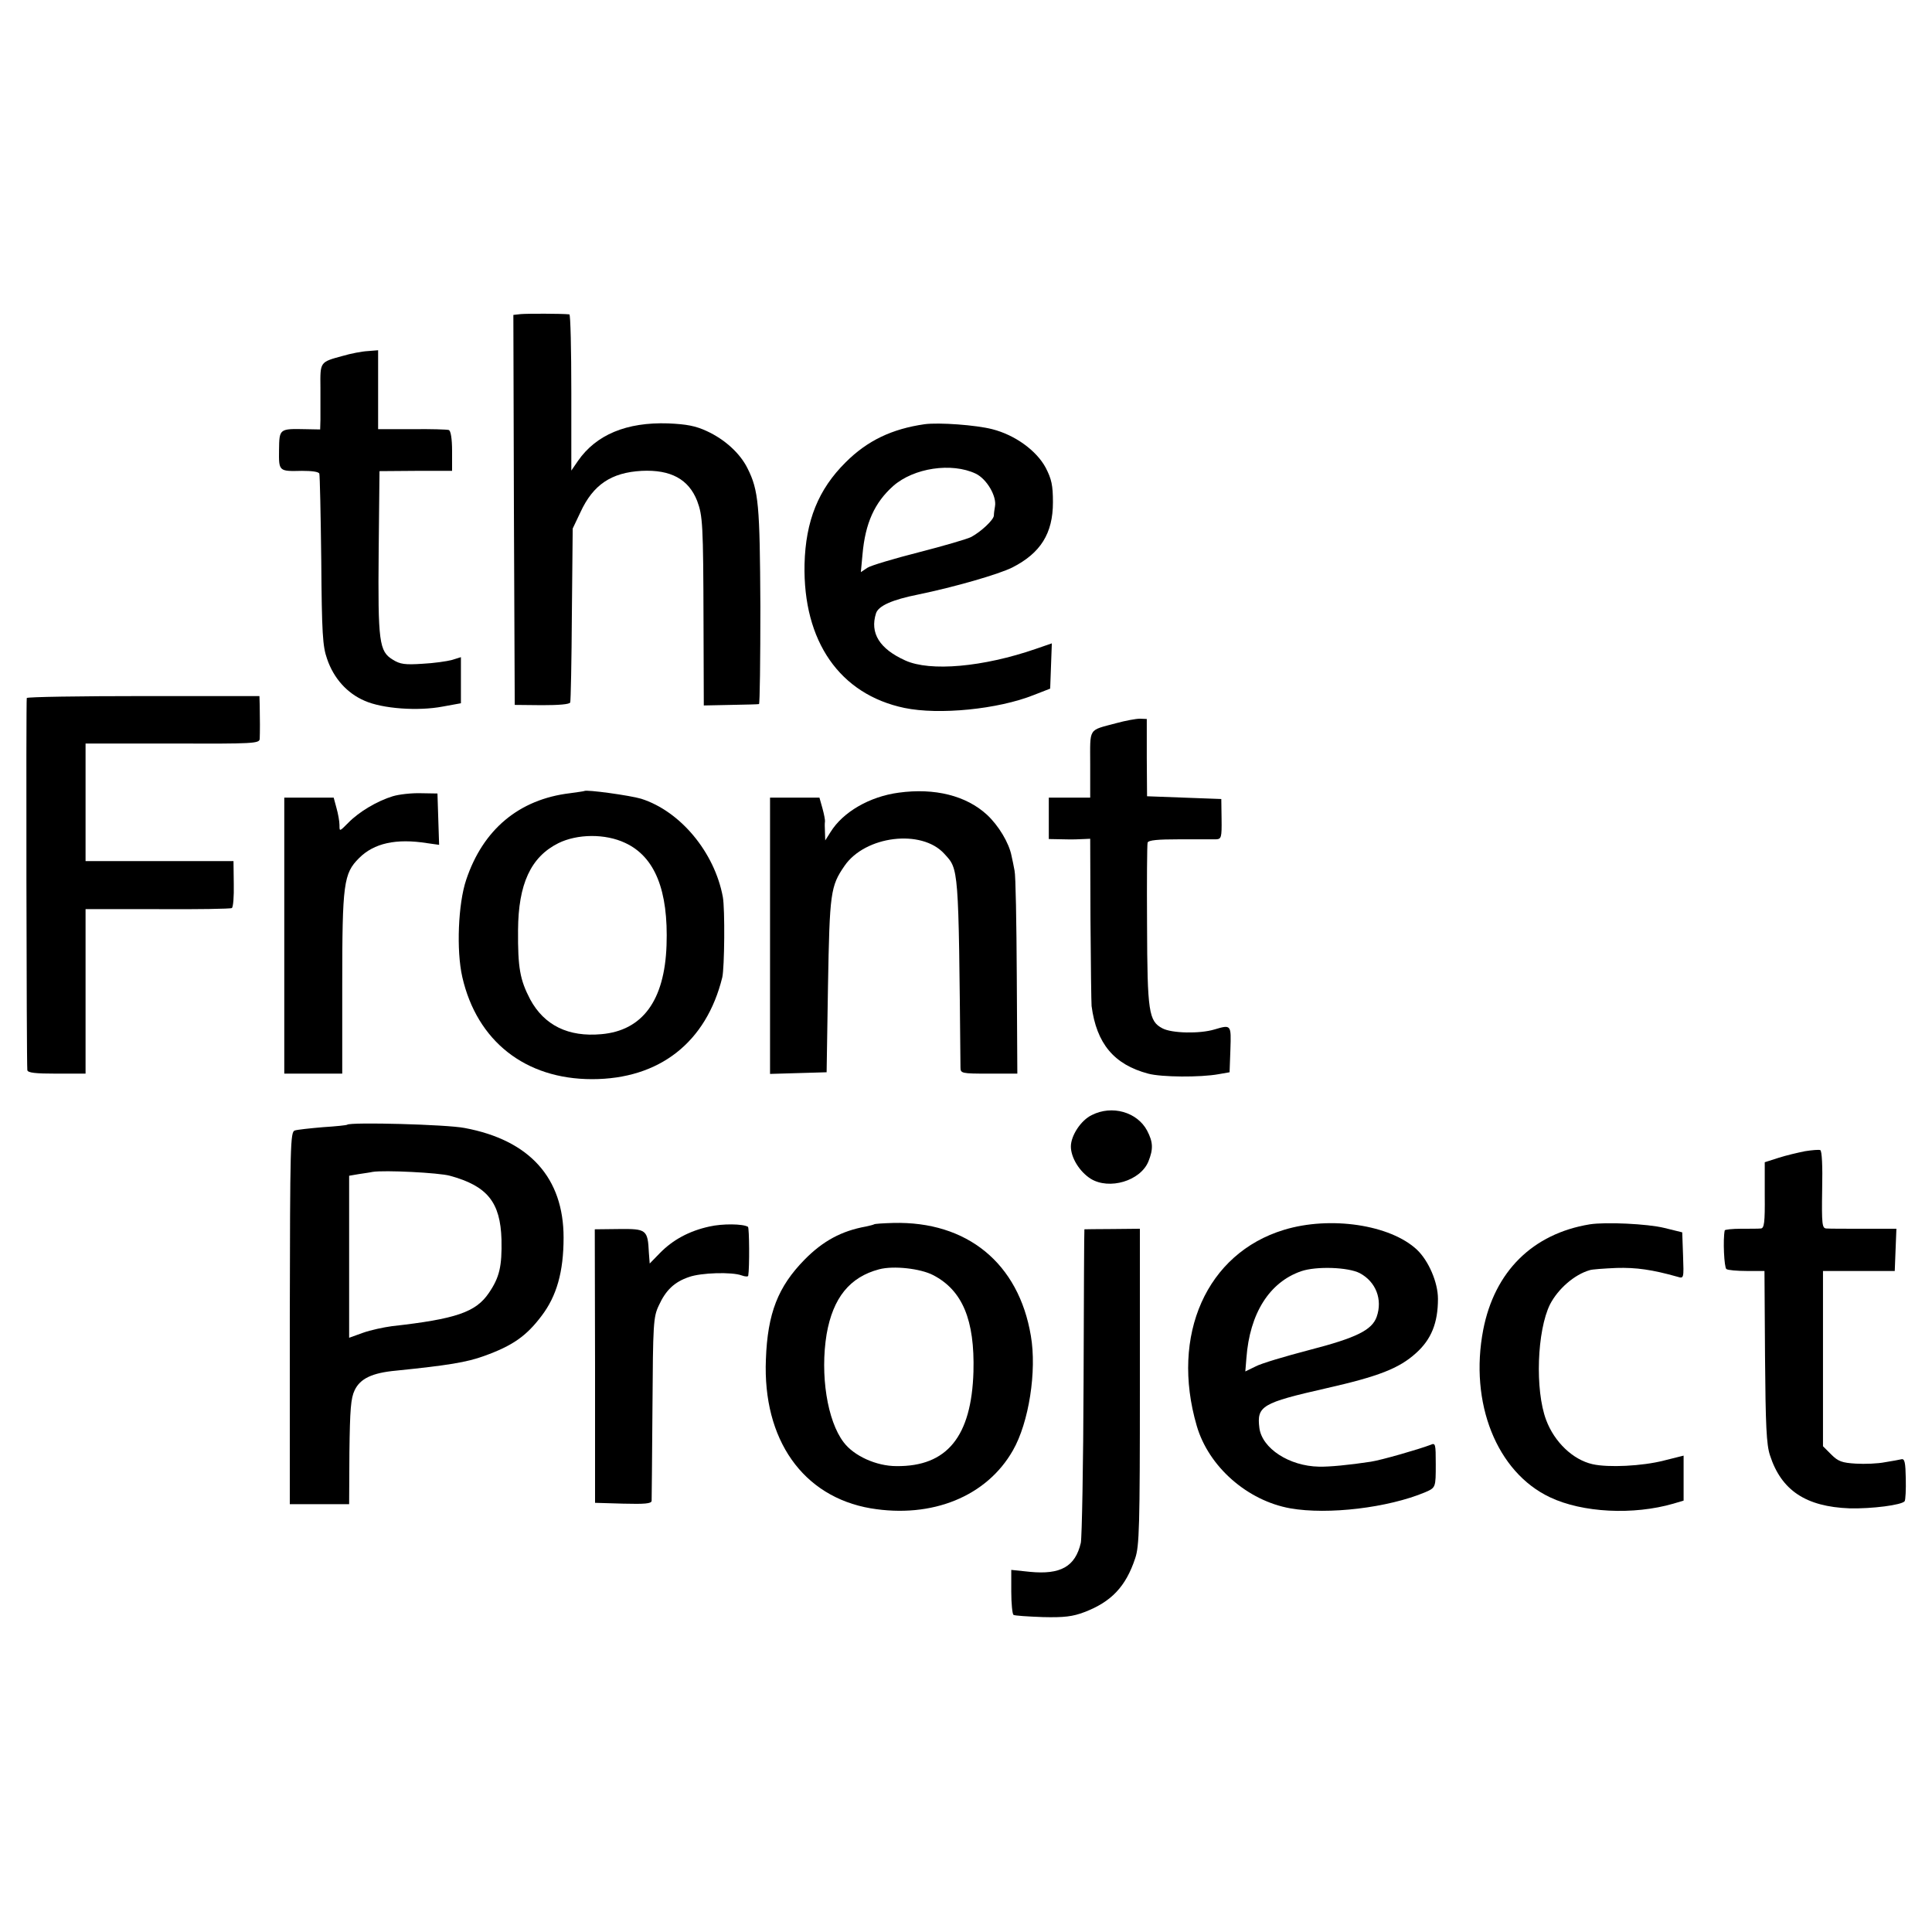
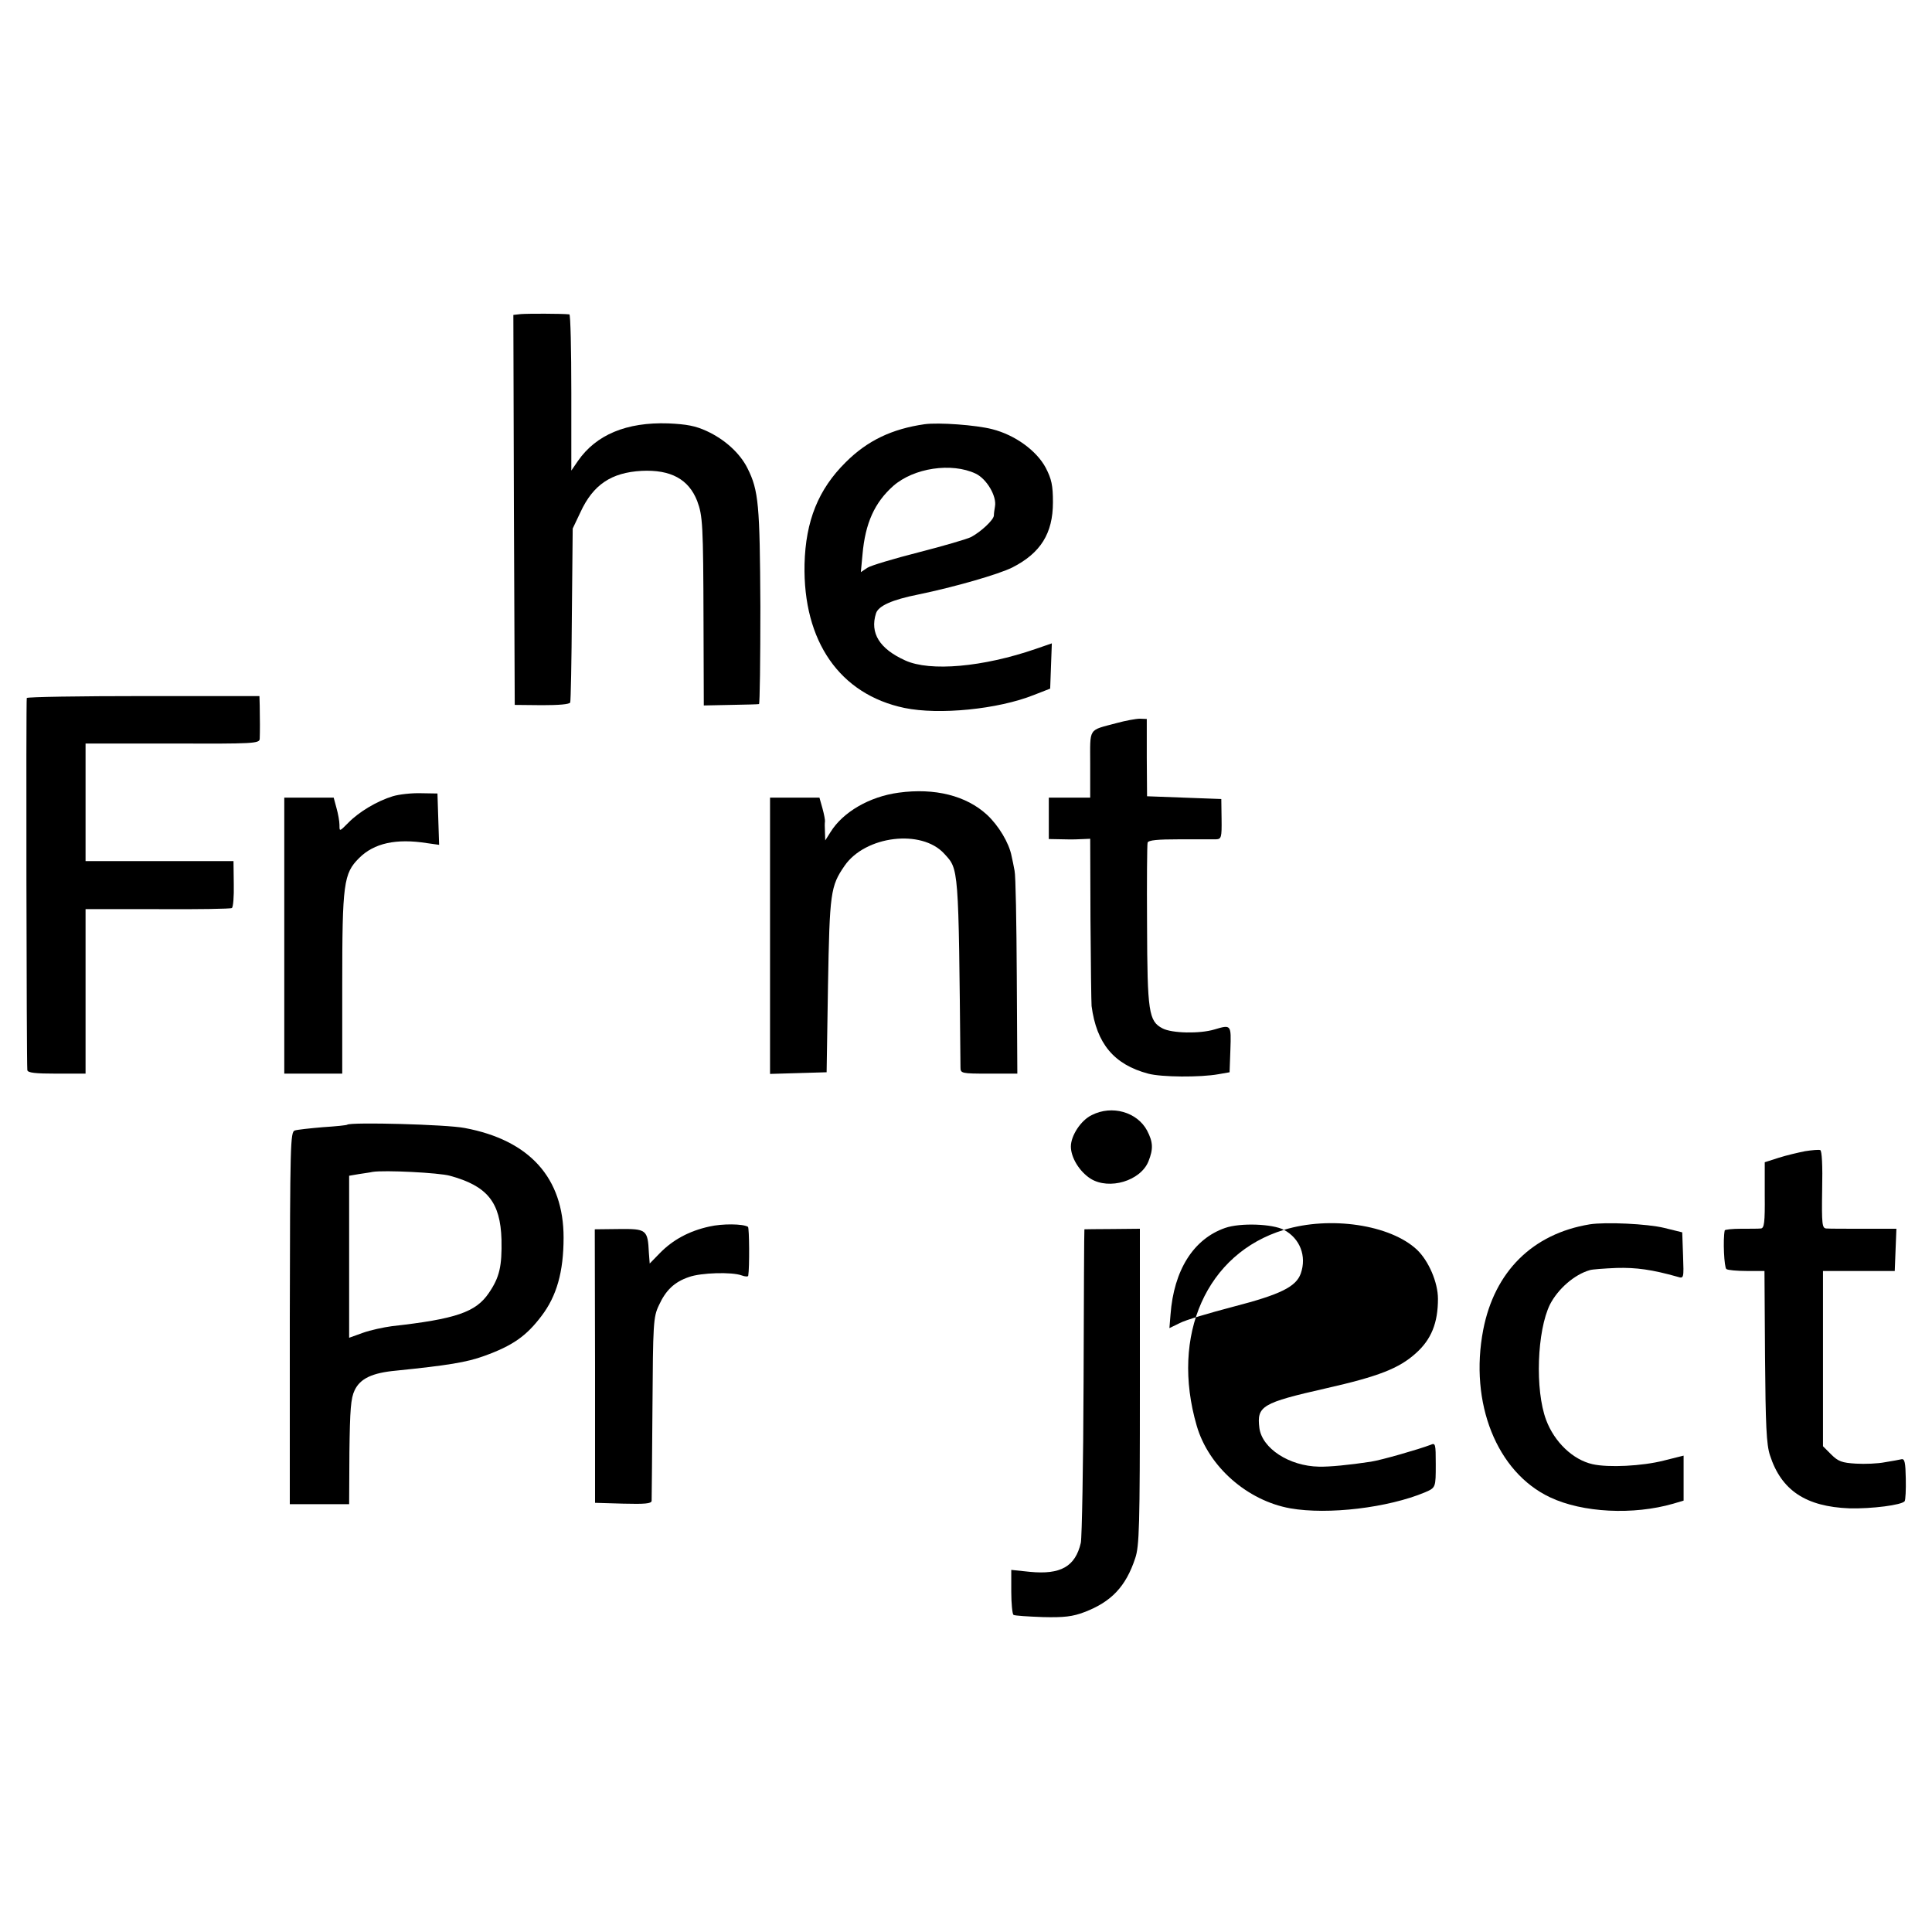
<svg xmlns="http://www.w3.org/2000/svg" version="1.0" width="700pt" height="700pt" viewBox="0 0 700 700" preserveAspectRatio="xMidYMid meet">
  <g transform="translate(0,700) scale(0.1,-0.1)" fill="#000000" stroke="none">
    <path d="M1887 5862 l-27 -3 2 -707 3 -706 99 -1 c60 0 100 3 102 10 2 5 5 150 6 320 l3 310 28 59 c46 100 112 144 222 150 105 5 170 -30 201 -109 20 -54 22 -83 23 -440 l1 -301 98 2 c53 1 99 2 102 3 3 1 5 160 5 354 -2 367 -6 420 -47 501 -27 54 -82 104 -147 134 -41 19 -73 25 -140 28 -151 5 -261 -41 -327 -136 l-24 -35 0 283 c0 155 -3 282 -7 283 -28 3 -153 3 -176 1z" />
-     <path d="M1240 5710 c-81 -22 -80 -21 -79 -113 0 -45 0 -98 0 -118 l-1 -35 -52 1 c-96 2 -96 2 -97 -75 -1 -78 -1 -78 83 -76 36 0 60 -3 63 -10 2 -7 5 -148 7 -315 2 -264 5 -311 21 -356 24 -71 73 -125 136 -152 65 -29 194 -38 283 -21 l66 12 0 83 0 84 -32 -10 c-18 -5 -67 -12 -108 -14 -62 -4 -80 -2 -107 15 -49 30 -54 62 -51 391 l3 292 132 1 131 0 0 72 c0 45 -5 74 -12 76 -6 2 -66 4 -133 3 l-123 0 0 143 0 143 -37 -3 c-21 -1 -63 -9 -93 -18z" />
    <path d="M3350 5463 c-118 -17 -207 -59 -286 -138 -99 -98 -145 -212 -149 -369 -6 -280 128 -472 362 -521 125 -26 339 -5 469 47 l59 23 3 82 3 82 -58 -20 c-191 -66 -383 -83 -473 -42 -93 42 -129 99 -106 171 9 27 58 49 153 68 131 27 291 73 341 98 102 52 147 123 147 236 0 62 -5 84 -26 125 -33 62 -111 119 -194 140 -58 15 -193 25 -245 18z m185 -179 c40 -19 77 -82 70 -119 -2 -11 -4 -26 -4 -33 -1 -16 -47 -59 -83 -78 -14 -7 -99 -32 -189 -55 -90 -23 -174 -48 -186 -56 l-24 -16 6 64 c10 114 44 188 111 248 75 66 212 86 299 45z" />
    <path d="M97 4471 c-3 -5 -1 -1320 2 -1348 1 -10 29 -13 106 -13 l105 0 0 298 0 298 261 0 c143 -1 265 1 269 4 5 3 8 42 7 88 l-1 82 -268 0 -268 0 0 213 0 213 315 0 c293 -1 315 0 316 17 1 22 1 77 0 121 l-1 34 -420 0 c-231 0 -421 -3 -423 -7z" />
    <path d="M4045 4380 c-104 -28 -95 -14 -95 -150 l0 -120 -75 0 -75 0 0 -75 0 -75 53 -1 c28 -1 62 0 75 1 l22 1 1 -293 c1 -161 3 -302 4 -313 18 -136 81 -212 205 -245 48 -13 189 -14 255 -2 l40 7 3 83 c3 90 3 90 -58 72 -53 -16 -154 -14 -188 4 -50 26 -55 59 -56 376 -1 157 0 290 2 297 3 9 37 12 115 12 62 0 121 0 133 0 19 1 21 6 20 74 l-1 72 -135 5 -134 5 -1 140 0 140 -25 1 c-14 0 -52 -7 -85 -16z" />
-     <path d="M2117 4134 c-1 -1 -24 -4 -52 -8 -184 -22 -315 -131 -376 -314 -29 -86 -36 -256 -14 -352 53 -232 228 -370 470 -370 244 0 414 133 472 369 8 35 10 247 2 291 -30 162 -154 311 -296 356 -40 12 -199 34 -206 28z m148 -188 c108 -50 157 -172 150 -371 -7 -200 -87 -309 -236 -322 -120 -11 -207 32 -258 126 -37 71 -45 114 -44 251 1 167 46 265 146 315 69 34 170 35 242 1z" />
    <path d="M3256 4128 c-105 -14 -202 -70 -247 -143 l-19 -30 -1 30 c-1 17 -1 34 0 38 1 5 -3 26 -9 48 l-11 39 -89 0 -90 0 0 -500 0 -501 103 3 102 3 5 315 c6 336 9 359 60 433 75 109 279 134 361 44 53 -58 52 -39 59 -774 0 -22 3 -23 103 -23 l103 0 -2 353 c-1 193 -4 366 -8 382 -3 17 -8 41 -11 54 -9 47 -47 110 -89 149 -75 69 -189 98 -320 80z" />
    <path d="M1423 4115 c-56 -17 -122 -56 -161 -96 -32 -32 -32 -33 -32 -8 0 13 -5 41 -11 62 l-10 37 -89 0 -90 0 0 -500 0 -500 105 0 105 0 0 320 c0 370 5 405 61 461 54 54 134 72 247 54 l43 -6 -3 93 -3 93 -60 1 c-33 1 -79 -4 -102 -11z" />
    <path d="M3956 2960 c-40 -19 -76 -75 -76 -114 0 -40 31 -91 72 -117 67 -41 180 -8 209 63 18 45 17 70 -5 112 -36 67 -127 93 -200 56z" />
    <path d="M1258 2925 c-2 -2 -41 -6 -88 -9 -47 -4 -93 -9 -102 -12 -16 -5 -17 -50 -18 -680 l0 -674 108 0 107 0 1 189 c2 154 5 195 19 224 20 42 63 63 151 71 186 19 255 30 318 53 103 37 153 72 208 145 55 72 80 160 80 284 0 216 -123 353 -358 397 -65 13 -414 22 -426 12z m372 -185 c136 -37 183 -96 187 -231 2 -97 -7 -137 -46 -194 -47 -69 -118 -94 -351 -120 -30 -4 -77 -14 -105 -24 l-50 -18 0 294 0 293 35 6 c19 3 42 6 50 8 43 7 241 -3 280 -14z" />
    <path d="M6540 2829 c-25 -5 -68 -15 -96 -24 l-50 -16 0 -119 c1 -100 -2 -120 -14 -121 -8 -1 -41 -1 -72 -1 -32 0 -59 -3 -59 -6 -7 -33 -2 -135 6 -140 5 -4 39 -7 74 -7 l64 0 2 -310 c2 -250 5 -319 18 -358 41 -127 130 -186 288 -192 81 -2 190 12 200 26 3 5 5 42 4 82 -1 57 -4 72 -15 70 -8 -2 -36 -7 -61 -11 -25 -5 -72 -7 -105 -5 -50 3 -64 8 -89 33 l-30 30 0 318 0 317 130 0 130 0 3 77 3 76 -118 0 c-65 0 -126 0 -136 1 -15 1 -17 14 -15 141 2 87 -1 141 -7 143 -5 2 -30 0 -55 -4z" />
    <path d="M2570 2556 c-73 -16 -132 -48 -179 -96 l-37 -38 -3 39 c-4 84 -9 87 -108 86 l-88 -1 1 -495 0 -496 102 -3 c78 -2 102 0 103 10 0 7 2 159 3 338 2 304 3 328 23 370 25 55 56 85 109 103 44 16 156 19 191 6 13 -5 24 -5 24 -1 5 28 4 174 -1 177 -18 11 -92 12 -140 1z" />
-     <path d="M3167 2564 c-1 -1 -15 -5 -30 -8 -88 -16 -155 -52 -222 -120 -96 -98 -134 -194 -140 -361 -12 -291 134 -498 380 -540 222 -37 420 43 515 210 58 101 87 288 65 415 -44 263 -231 416 -499 409 -36 -1 -67 -3 -69 -5z m214 -184 c106 -55 151 -162 146 -350 -7 -235 -96 -344 -279 -342 -73 0 -154 37 -191 86 -60 78 -86 246 -62 392 23 132 84 207 190 235 52 14 150 3 196 -21z" />
-     <path d="M4652 2544 c-280 -85 -412 -381 -316 -710 43 -148 183 -271 339 -299 137 -24 354 2 488 58 39 17 39 17 39 102 0 74 -1 78 -19 70 -42 -16 -177 -55 -216 -61 -78 -12 -152 -19 -188 -18 -108 2 -206 66 -216 140 -10 80 9 91 242 144 190 43 264 72 325 127 56 50 80 110 80 197 0 60 -34 138 -76 178 -97 91 -315 123 -482 72z m275 -157 c58 -31 83 -95 61 -158 -17 -48 -73 -76 -243 -120 -88 -23 -176 -49 -196 -60 l-37 -18 4 49 c12 161 83 274 198 314 55 19 171 15 213 -7z" />
+     <path d="M4652 2544 c-280 -85 -412 -381 -316 -710 43 -148 183 -271 339 -299 137 -24 354 2 488 58 39 17 39 17 39 102 0 74 -1 78 -19 70 -42 -16 -177 -55 -216 -61 -78 -12 -152 -19 -188 -18 -108 2 -206 66 -216 140 -10 80 9 91 242 144 190 43 264 72 325 127 56 50 80 110 80 197 0 60 -34 138 -76 178 -97 91 -315 123 -482 72z c58 -31 83 -95 61 -158 -17 -48 -73 -76 -243 -120 -88 -23 -176 -49 -196 -60 l-37 -18 4 49 c12 161 83 274 198 314 55 19 171 15 213 -7z" />
    <path d="M5760 2564 c-207 -34 -345 -171 -386 -382 -51 -265 49 -516 242 -607 118 -56 302 -65 447 -23 l37 11 0 82 0 81 -72 -18 c-78 -20 -201 -26 -258 -13 -71 16 -138 80 -168 160 -41 109 -33 324 14 419 29 56 88 108 144 124 8 3 52 6 97 8 71 2 129 -6 221 -32 23 -7 23 -6 20 77 l-3 84 -65 16 c-61 15 -213 22 -270 13z" />
    <path d="M3929 2546 c-1 -1 -2 -248 -3 -551 -1 -302 -6 -566 -10 -585 -20 -86 -73 -116 -185 -105 l-67 7 0 -79 c0 -43 4 -81 8 -84 5 -3 52 -6 106 -8 78 -2 109 2 151 18 97 37 150 92 184 195 15 44 17 114 17 622 l0 572 -100 -1 c-55 0 -101 -1 -101 -1z" />
  </g>
</svg>